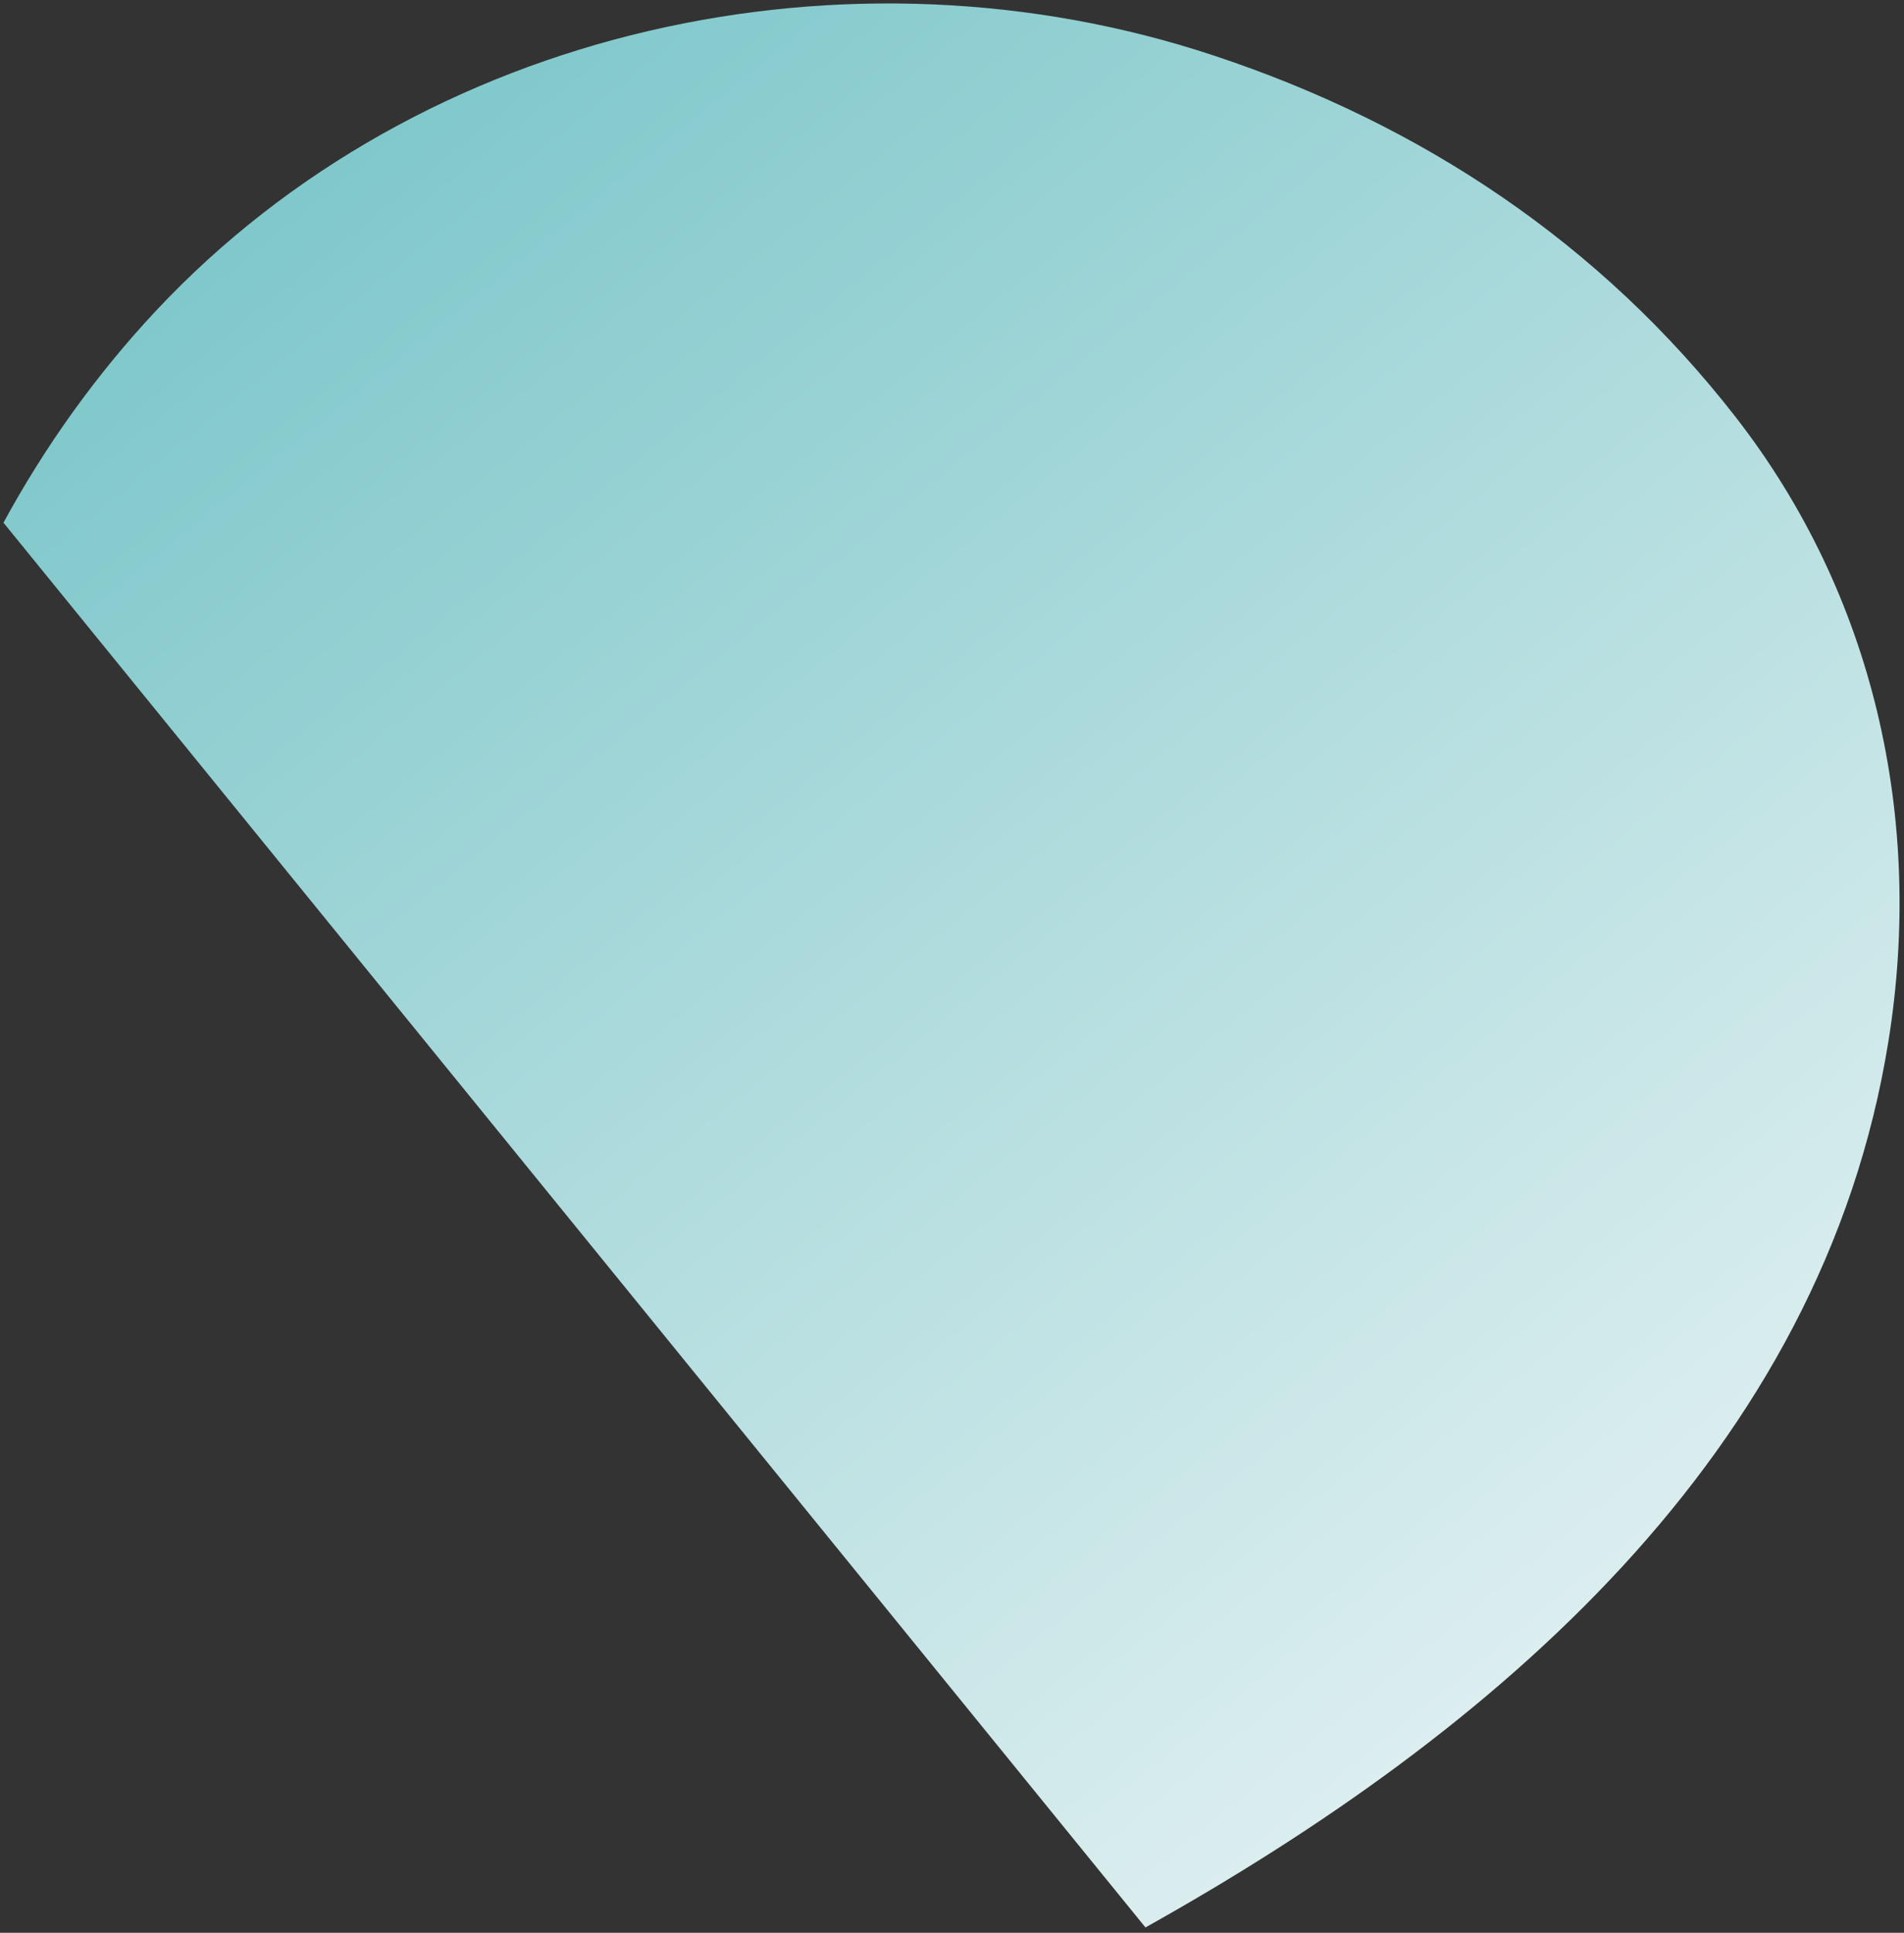
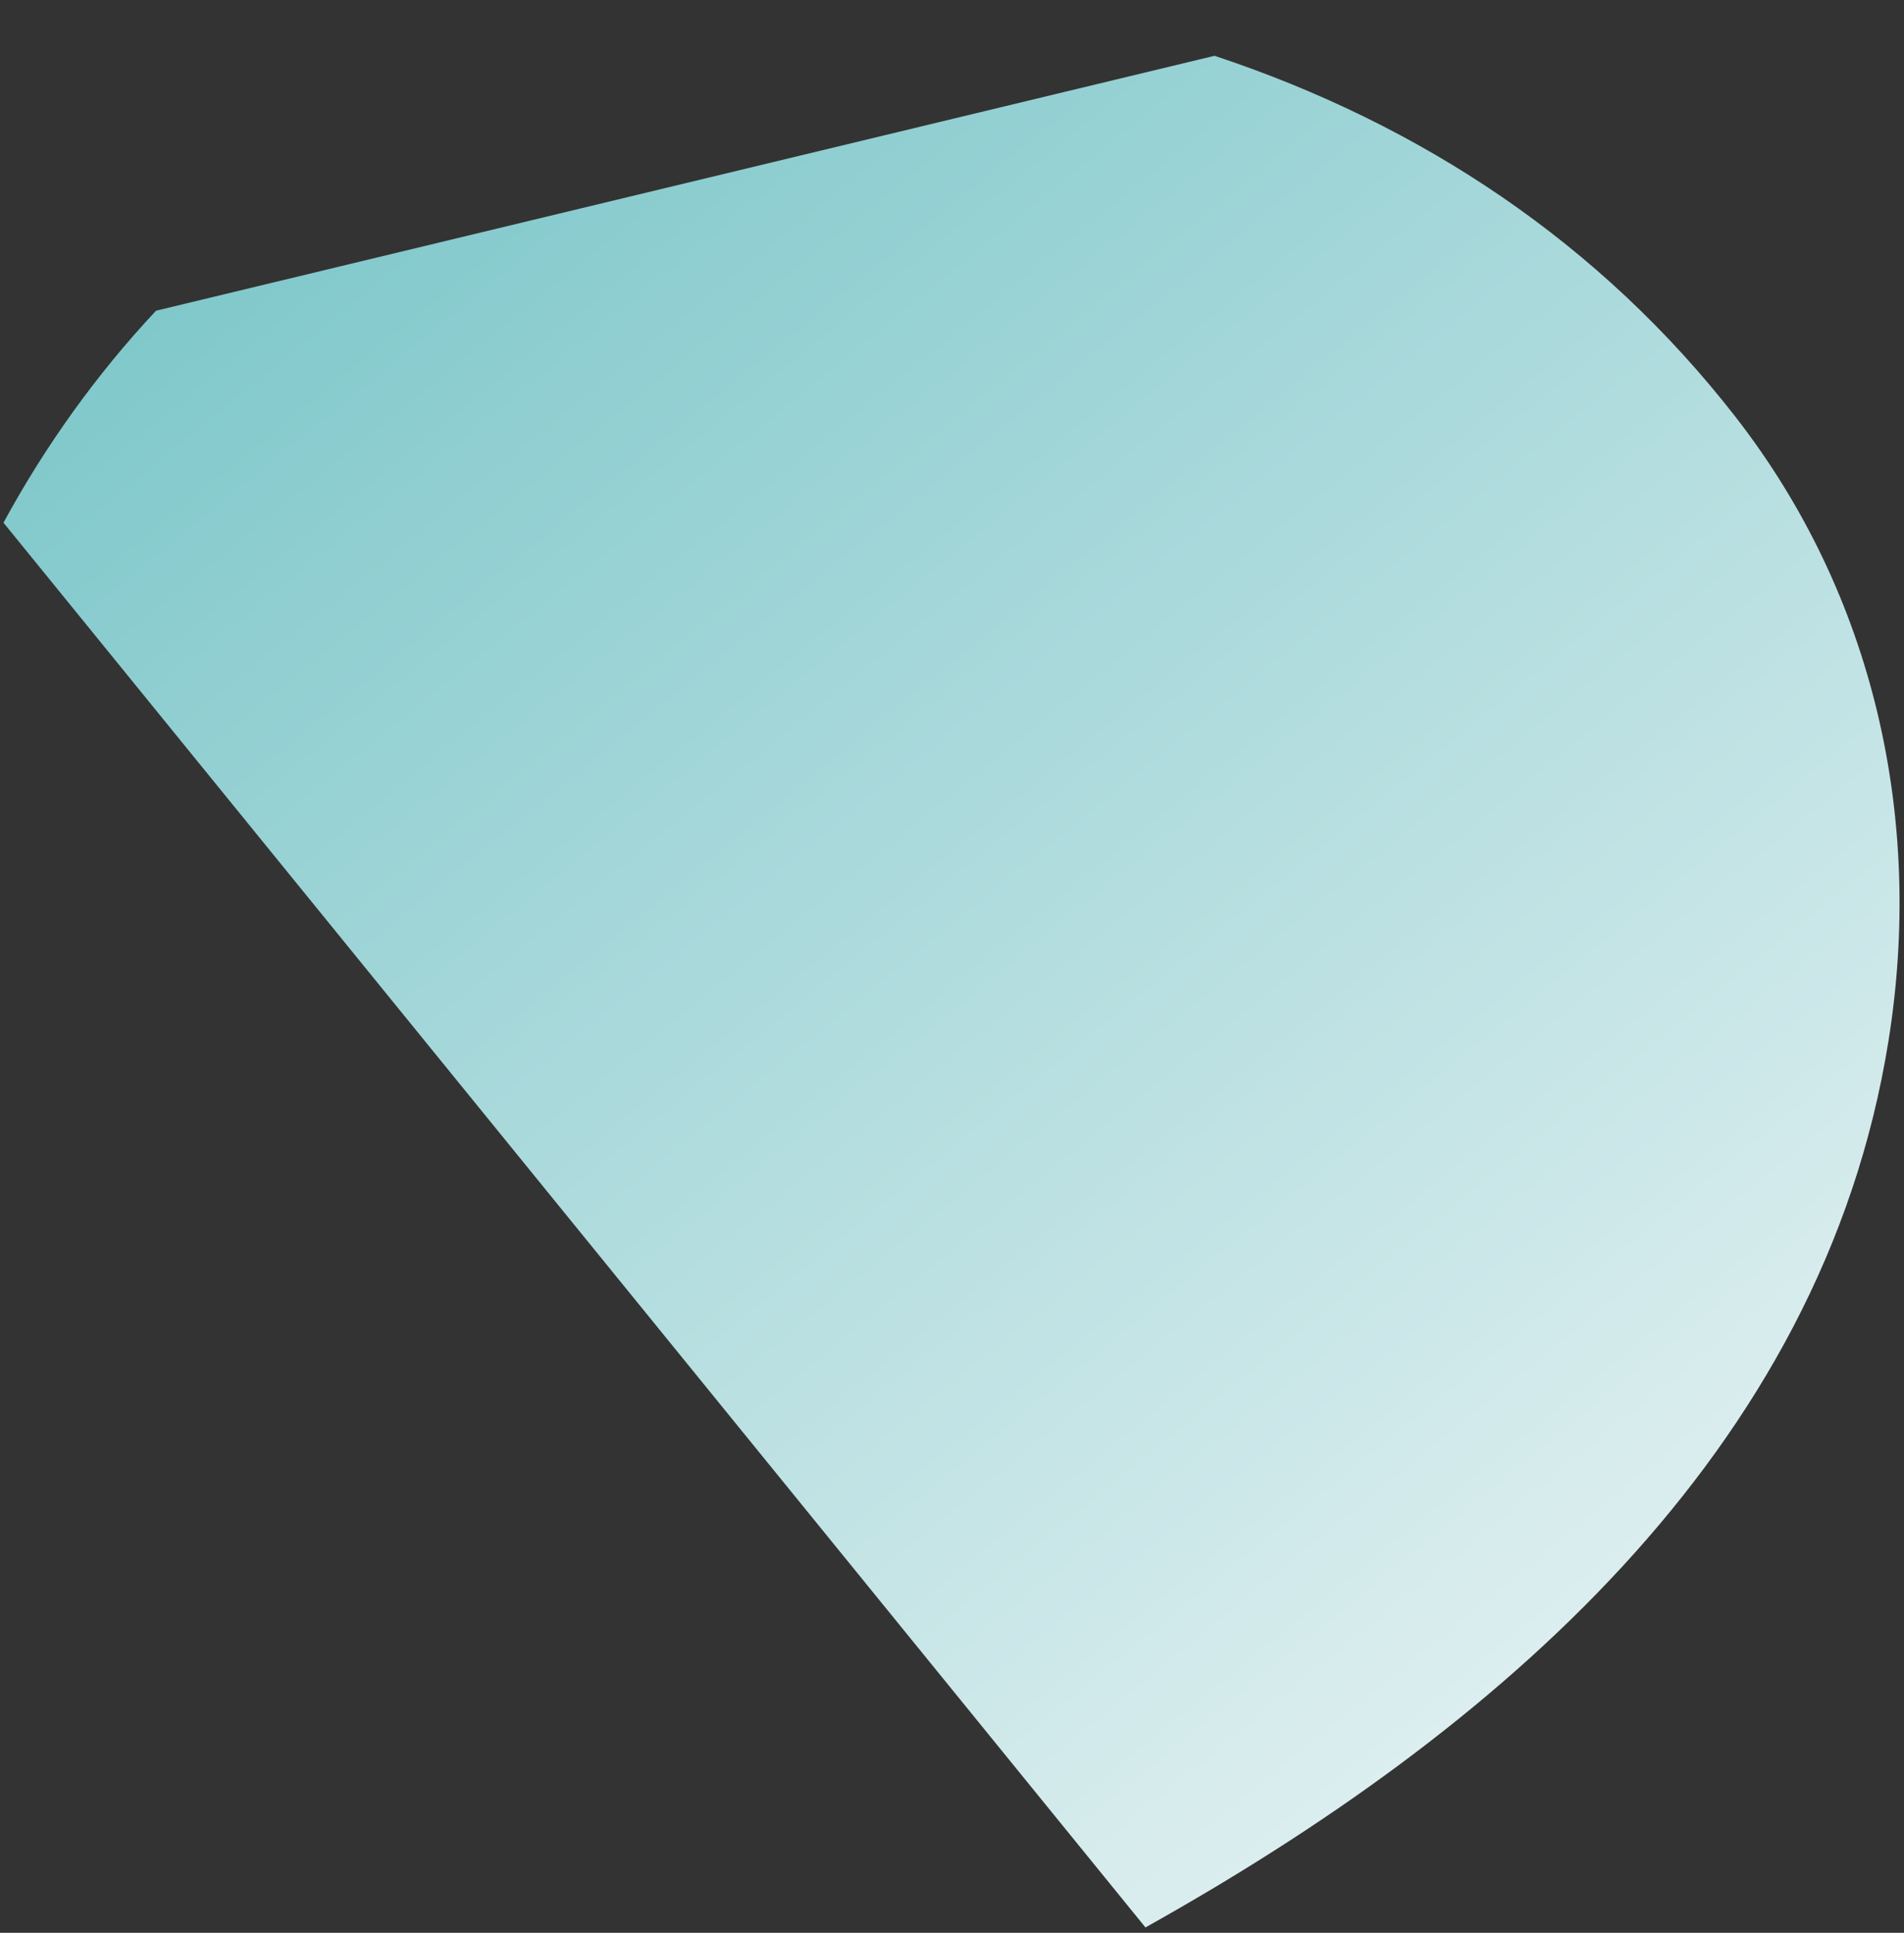
<svg xmlns="http://www.w3.org/2000/svg" width="272" height="276" viewBox="0 0 272 276" fill="none">
  <rect x="0" y="0" width="272" height="276" fill="#333333" stroke="none" />
-   <path d="M173.507 7.966C203.154 17.799 228.652 34.773 247.916 59.511C267.756 84.99 274.87 116.983 269.776 148.682C260.323 207.659 213.349 247.443 163.637 275.231L0.497 74.639C6.478 63.632 13.837 53.386 22.291 44.367C60.32 3.79 121.275 -9.393 173.507 7.966Z" fill="url(#paint0_linear_38_279)" />
+   <path d="M173.507 7.966C203.154 17.799 228.652 34.773 247.916 59.511C267.756 84.99 274.87 116.983 269.776 148.682C260.323 207.659 213.349 247.443 163.637 275.231L0.497 74.639C6.478 63.632 13.837 53.386 22.291 44.367Z" fill="url(#paint0_linear_38_279)" />
  <defs>
    <linearGradient id="paint0_linear_38_279" x1="245.05" y1="215.63" x2="71.779" y2="2.583" gradientUnits="userSpaceOnUse">
      <stop stop-color="#DCEEEF" />
      <stop offset="1" stop-color="#80C8CB" />
    </linearGradient>
  </defs>
</svg>